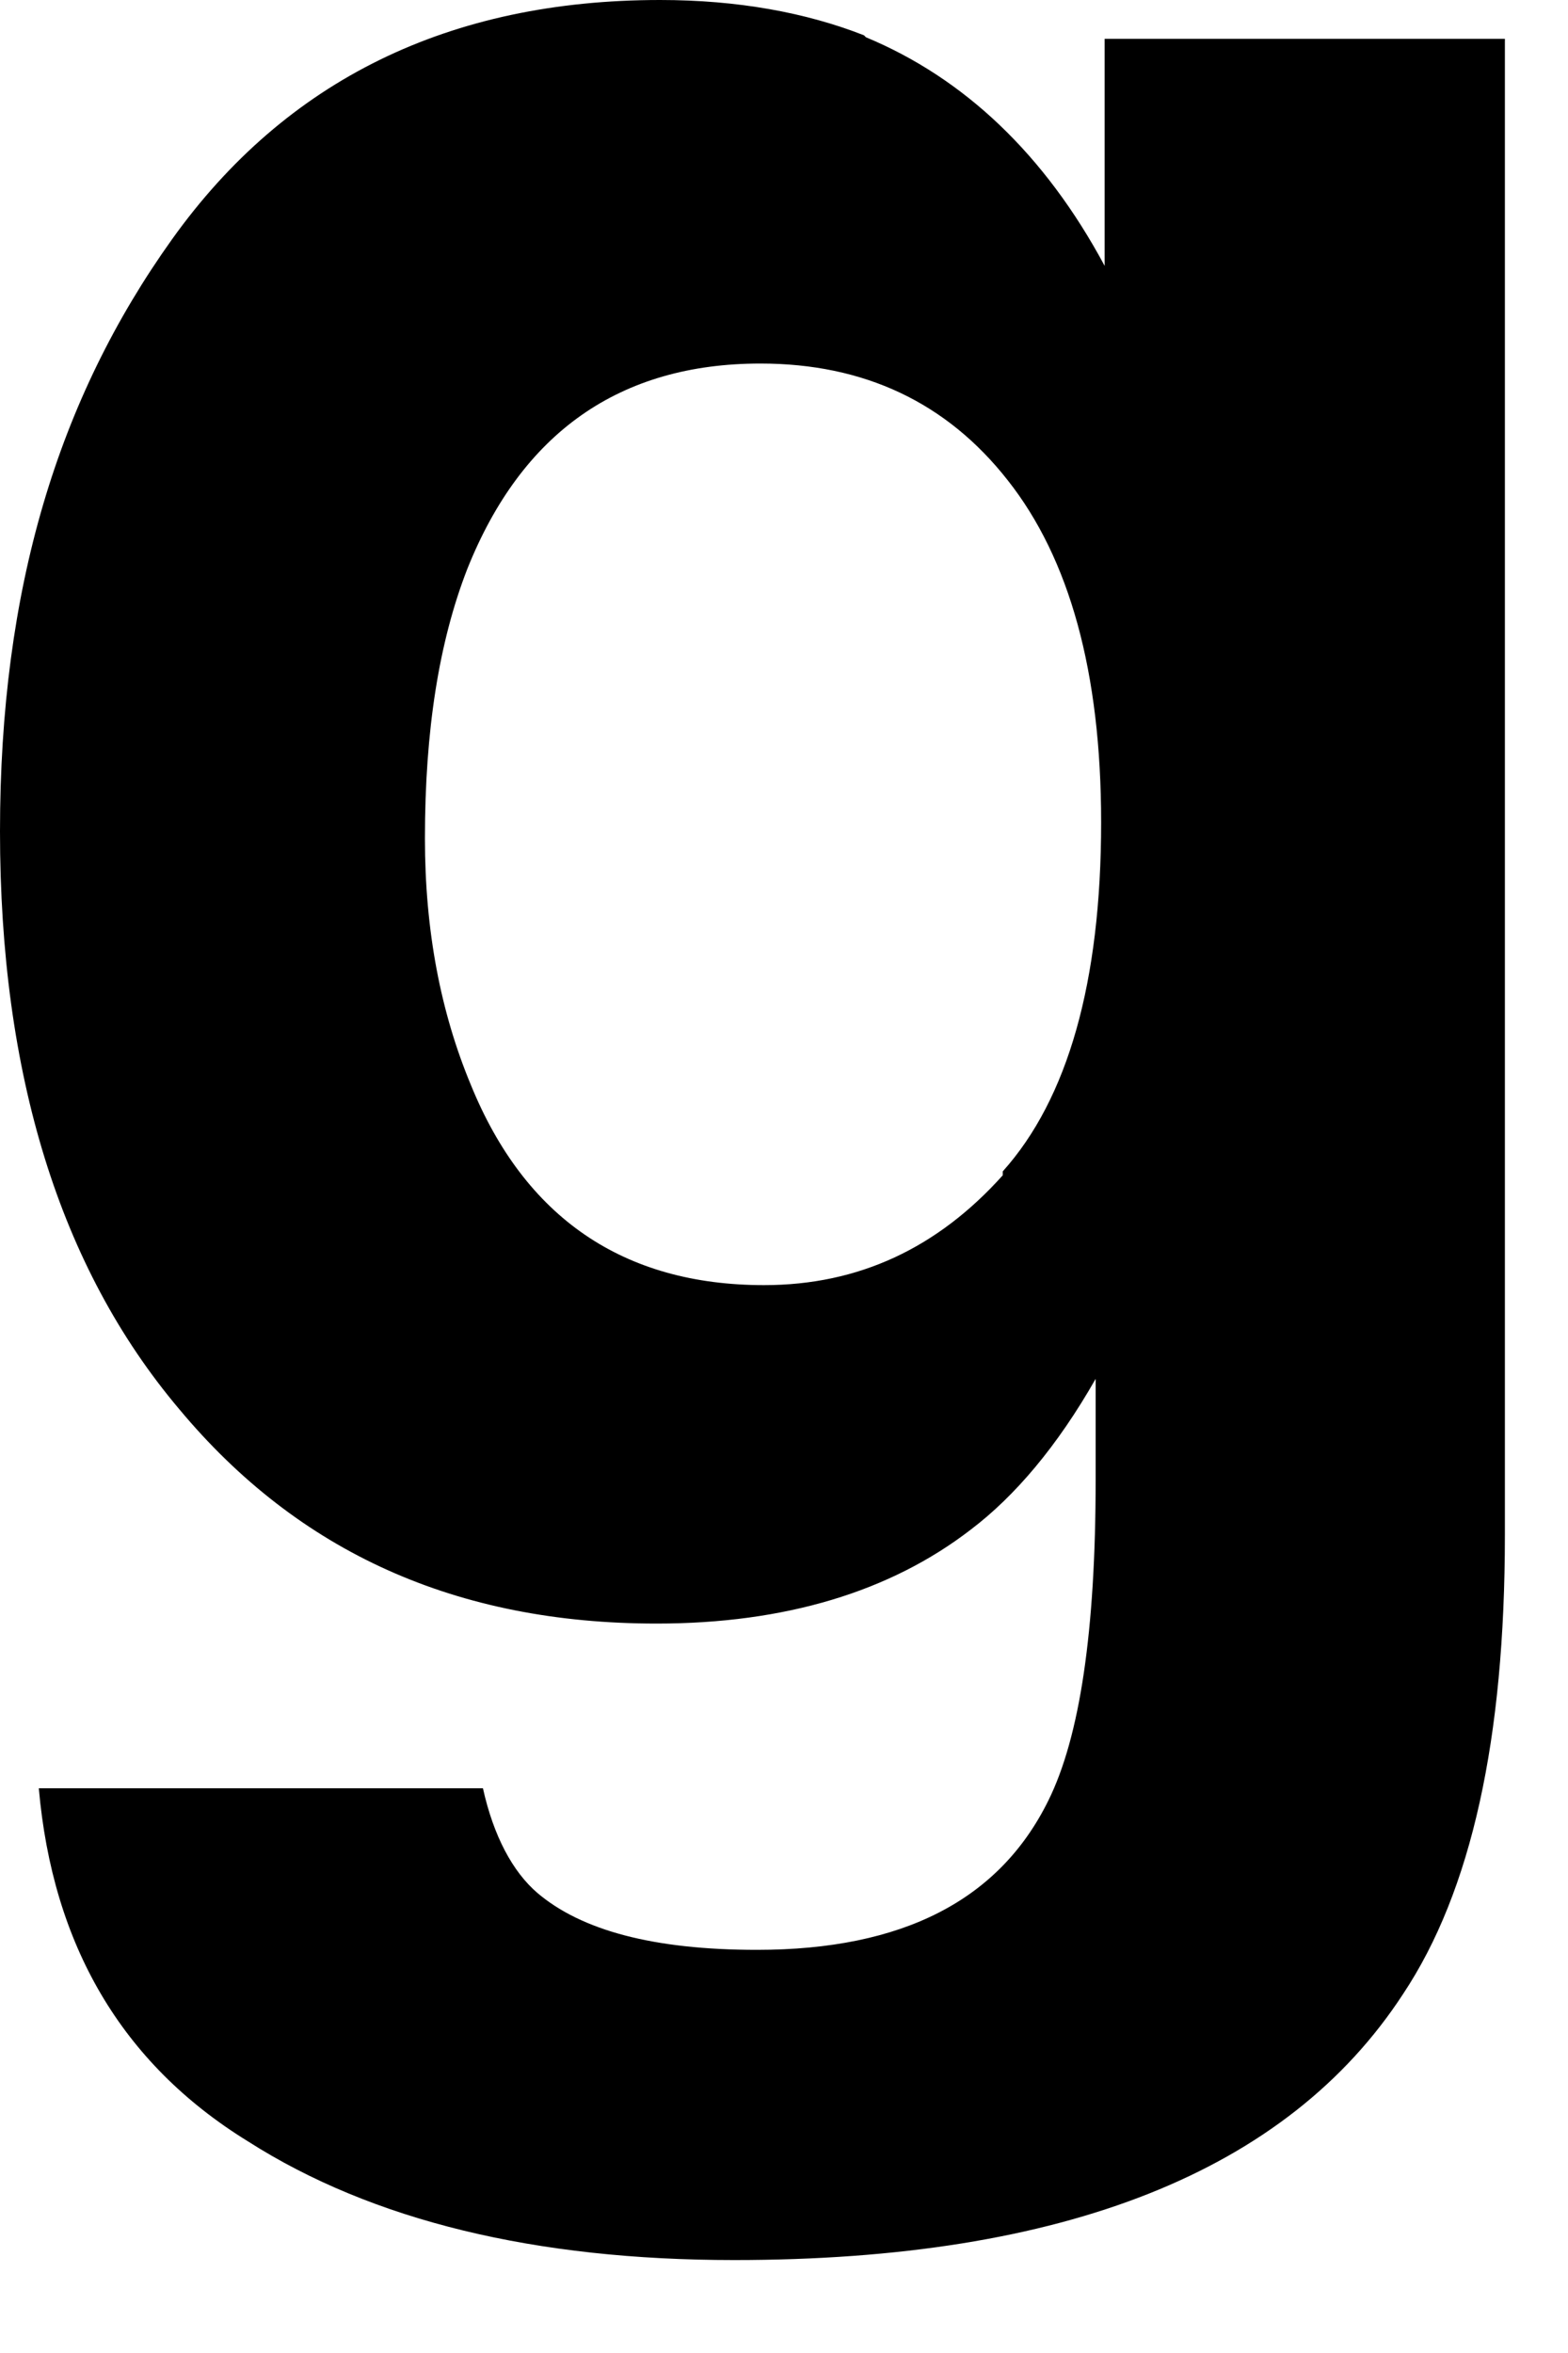
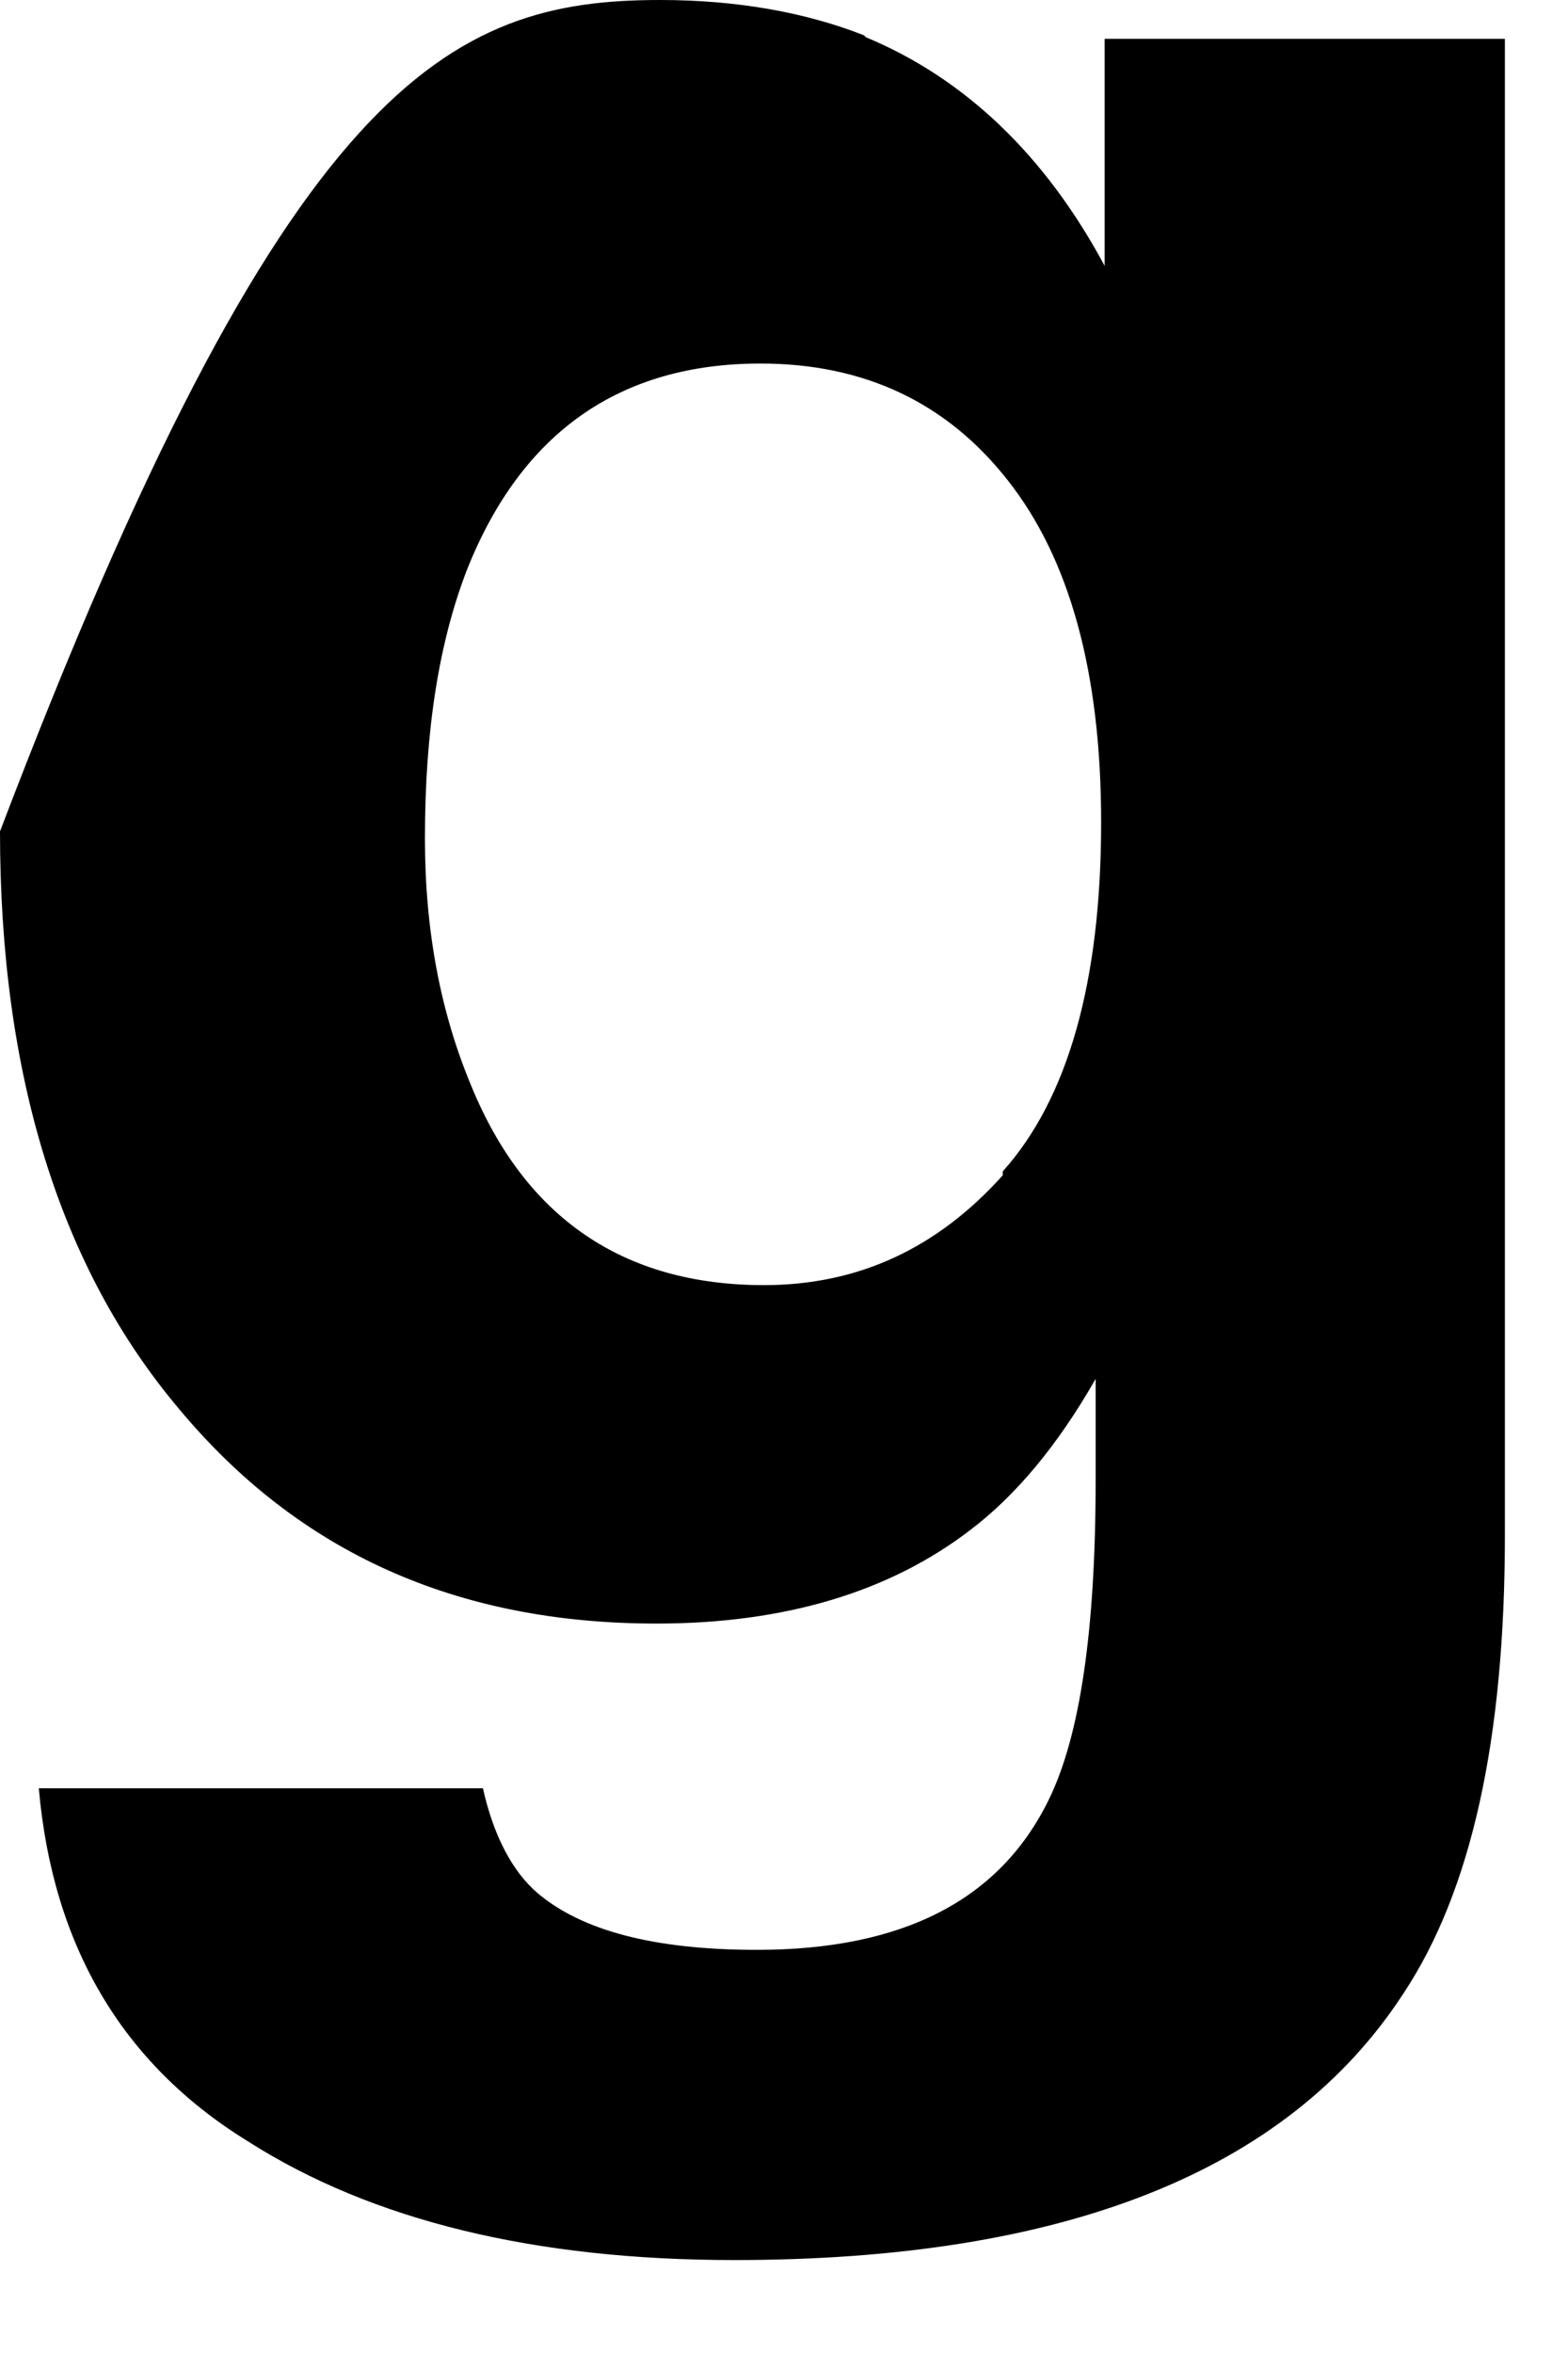
<svg xmlns="http://www.w3.org/2000/svg" fill="none" height="100%" overflow="visible" preserveAspectRatio="none" style="display: block;" viewBox="0 0 4 6" width="100%">
-   <path d="M2.209 0.095C2.459 0.199 2.665 0.393 2.818 0.678V0.099H3.839V3.914C3.839 4.434 3.754 4.822 3.579 5.085C3.284 5.537 2.715 5.763 1.873 5.763C1.366 5.763 0.95 5.663 0.632 5.46C0.309 5.261 0.134 4.958 0.099 4.56H1.232C1.259 4.682 1.308 4.773 1.371 4.827C1.483 4.922 1.666 4.972 1.931 4.972C2.303 4.972 2.549 4.845 2.674 4.592C2.755 4.429 2.795 4.158 2.795 3.774V3.516C2.697 3.688 2.589 3.815 2.477 3.9C2.271 4.059 2.002 4.14 1.675 4.14C1.165 4.14 0.762 3.959 0.457 3.593C0.152 3.232 0 2.739 0 2.12C0 1.501 0.148 1.017 0.439 0.61C0.73 0.203 1.147 0 1.684 0C1.882 0 2.056 0.032 2.204 0.09L2.209 0.095ZM2.558 2.987C2.724 2.802 2.809 2.504 2.809 2.097C2.809 1.713 2.728 1.424 2.571 1.225C2.415 1.026 2.204 0.927 1.94 0.927C1.581 0.927 1.331 1.103 1.192 1.451C1.12 1.636 1.084 1.862 1.084 2.138C1.084 2.373 1.124 2.581 1.201 2.766C1.339 3.105 1.59 3.277 1.949 3.277C2.191 3.277 2.392 3.182 2.558 2.997V2.987Z" fill="black" id="Vector" />
+   <path d="M2.209 0.095C2.459 0.199 2.665 0.393 2.818 0.678V0.099H3.839V3.914C3.839 4.434 3.754 4.822 3.579 5.085C3.284 5.537 2.715 5.763 1.873 5.763C1.366 5.763 0.95 5.663 0.632 5.46C0.309 5.261 0.134 4.958 0.099 4.56H1.232C1.259 4.682 1.308 4.773 1.371 4.827C1.483 4.922 1.666 4.972 1.931 4.972C2.303 4.972 2.549 4.845 2.674 4.592C2.755 4.429 2.795 4.158 2.795 3.774V3.516C2.697 3.688 2.589 3.815 2.477 3.9C2.271 4.059 2.002 4.14 1.675 4.14C1.165 4.14 0.762 3.959 0.457 3.593C0.152 3.232 0 2.739 0 2.12C0.73 0.203 1.147 0 1.684 0C1.882 0 2.056 0.032 2.204 0.09L2.209 0.095ZM2.558 2.987C2.724 2.802 2.809 2.504 2.809 2.097C2.809 1.713 2.728 1.424 2.571 1.225C2.415 1.026 2.204 0.927 1.94 0.927C1.581 0.927 1.331 1.103 1.192 1.451C1.12 1.636 1.084 1.862 1.084 2.138C1.084 2.373 1.124 2.581 1.201 2.766C1.339 3.105 1.59 3.277 1.949 3.277C2.191 3.277 2.392 3.182 2.558 2.997V2.987Z" fill="black" id="Vector" />
</svg>